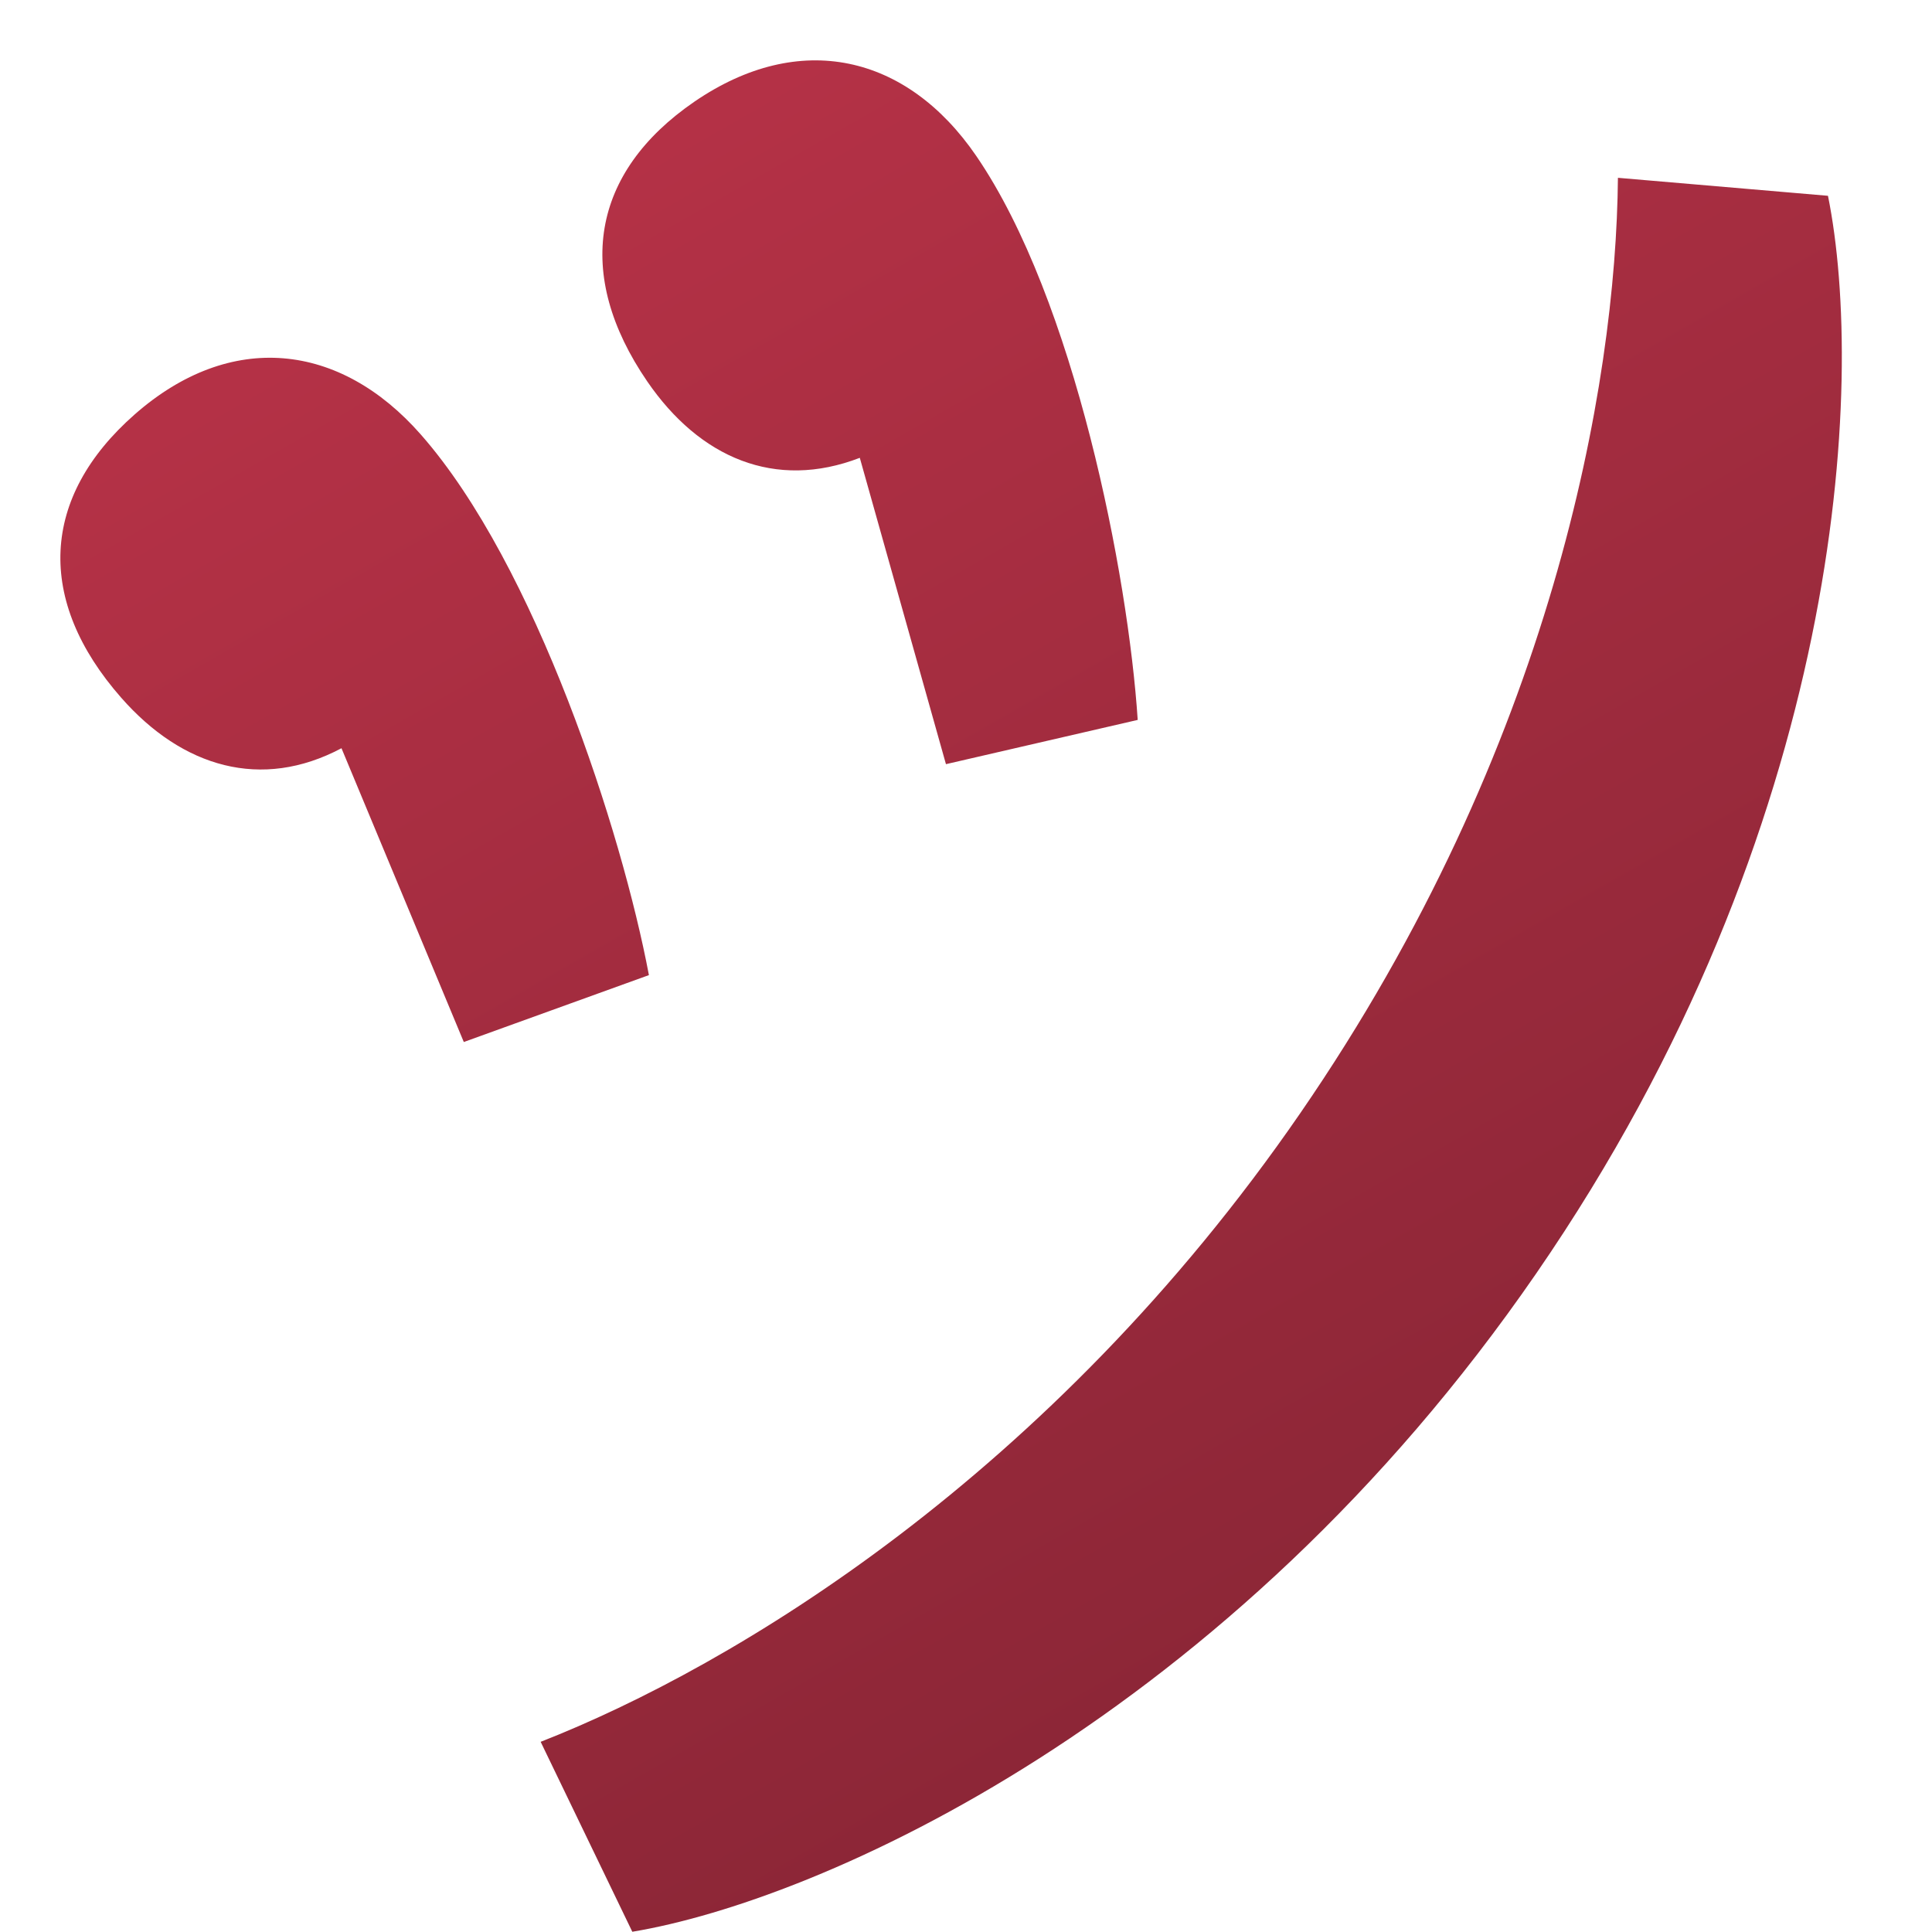
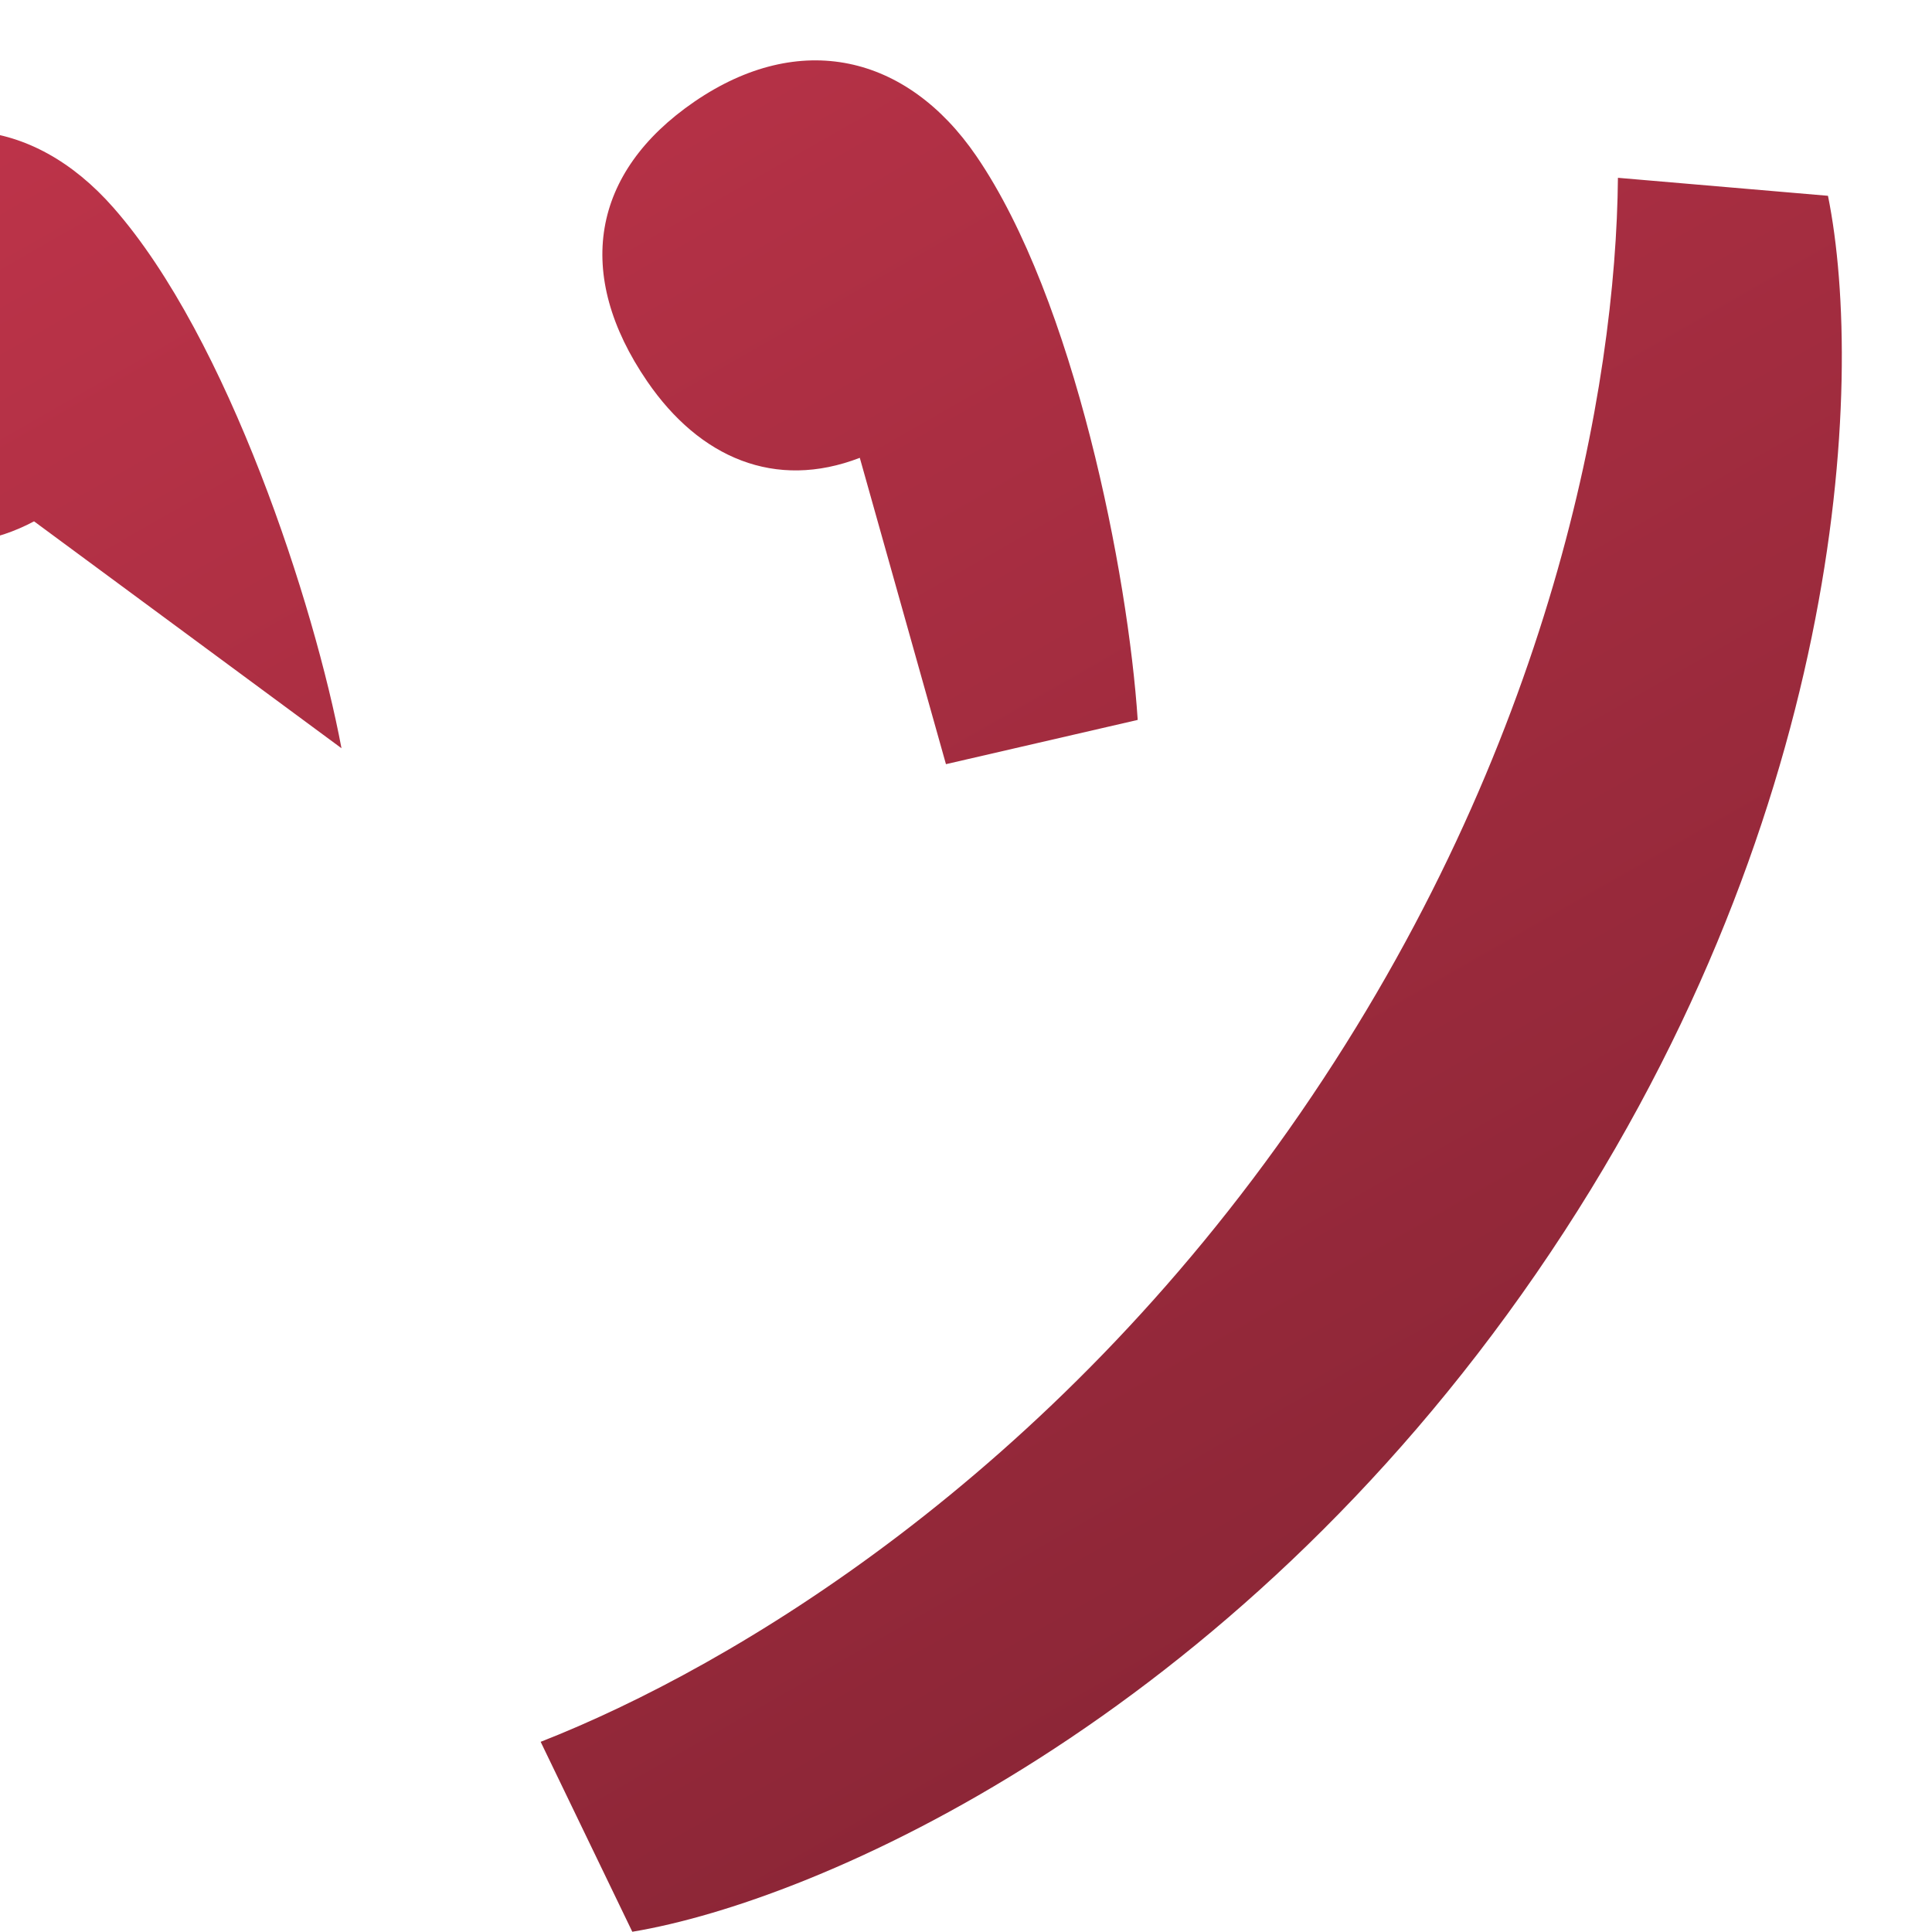
<svg xmlns="http://www.w3.org/2000/svg" width="32" height="32" fill="none">
-   <path fill="url(#a)" fill-rule="evenodd" d="m15.668 12.657-1.427-5.074c-1.4.54-2.653.001-3.521-1.266-1.216-1.775-.928-3.462.783-4.634 1.743-1.193 3.517-.78 4.667.9 1.628 2.377 2.516 6.936 2.674 9.341l-3.176.733Zm11.13-9.712 3.479.298c.624 3.088.268 10.445-4.83 17.846-5.098 7.402-11.866 10.389-14.974 10.907L8.955 28.85c3.194-1.251 8.44-4.4 12.58-10.41 4.182-6.073 5.232-12.066 5.263-15.496ZM5.656 12.393l2.026 4.866 3.066-1.108c-.446-2.37-1.875-6.79-3.777-8.953-1.343-1.53-3.154-1.728-4.74-.334-1.559 1.37-1.642 3.079-.222 4.694 1.014 1.154 2.323 1.538 3.647.835Z" clip-rule="evenodd" />
+   <path fill="url(#a)" fill-rule="evenodd" d="m15.668 12.657-1.427-5.074c-1.4.54-2.653.001-3.521-1.266-1.216-1.775-.928-3.462.783-4.634 1.743-1.193 3.517-.78 4.667.9 1.628 2.377 2.516 6.936 2.674 9.341l-3.176.733Zm11.13-9.712 3.479.298c.624 3.088.268 10.445-4.83 17.846-5.098 7.402-11.866 10.389-14.974 10.907L8.955 28.85c3.194-1.251 8.44-4.4 12.58-10.41 4.182-6.073 5.232-12.066 5.263-15.496ZM5.656 12.393c-.446-2.37-1.875-6.79-3.777-8.953-1.343-1.53-3.154-1.728-4.74-.334-1.559 1.37-1.642 3.079-.222 4.694 1.014 1.154 2.323 1.538 3.647.835Z" clip-rule="evenodd" />
  <defs>
    <linearGradient id="a" x1="36" x2="2" y1="44.5" y2="-15" gradientUnits="userSpaceOnUse">
      <stop stop-color="#6B1D2A" />
      <stop offset="1" stop-color="#D13951" />
    </linearGradient>
  </defs>
</svg>